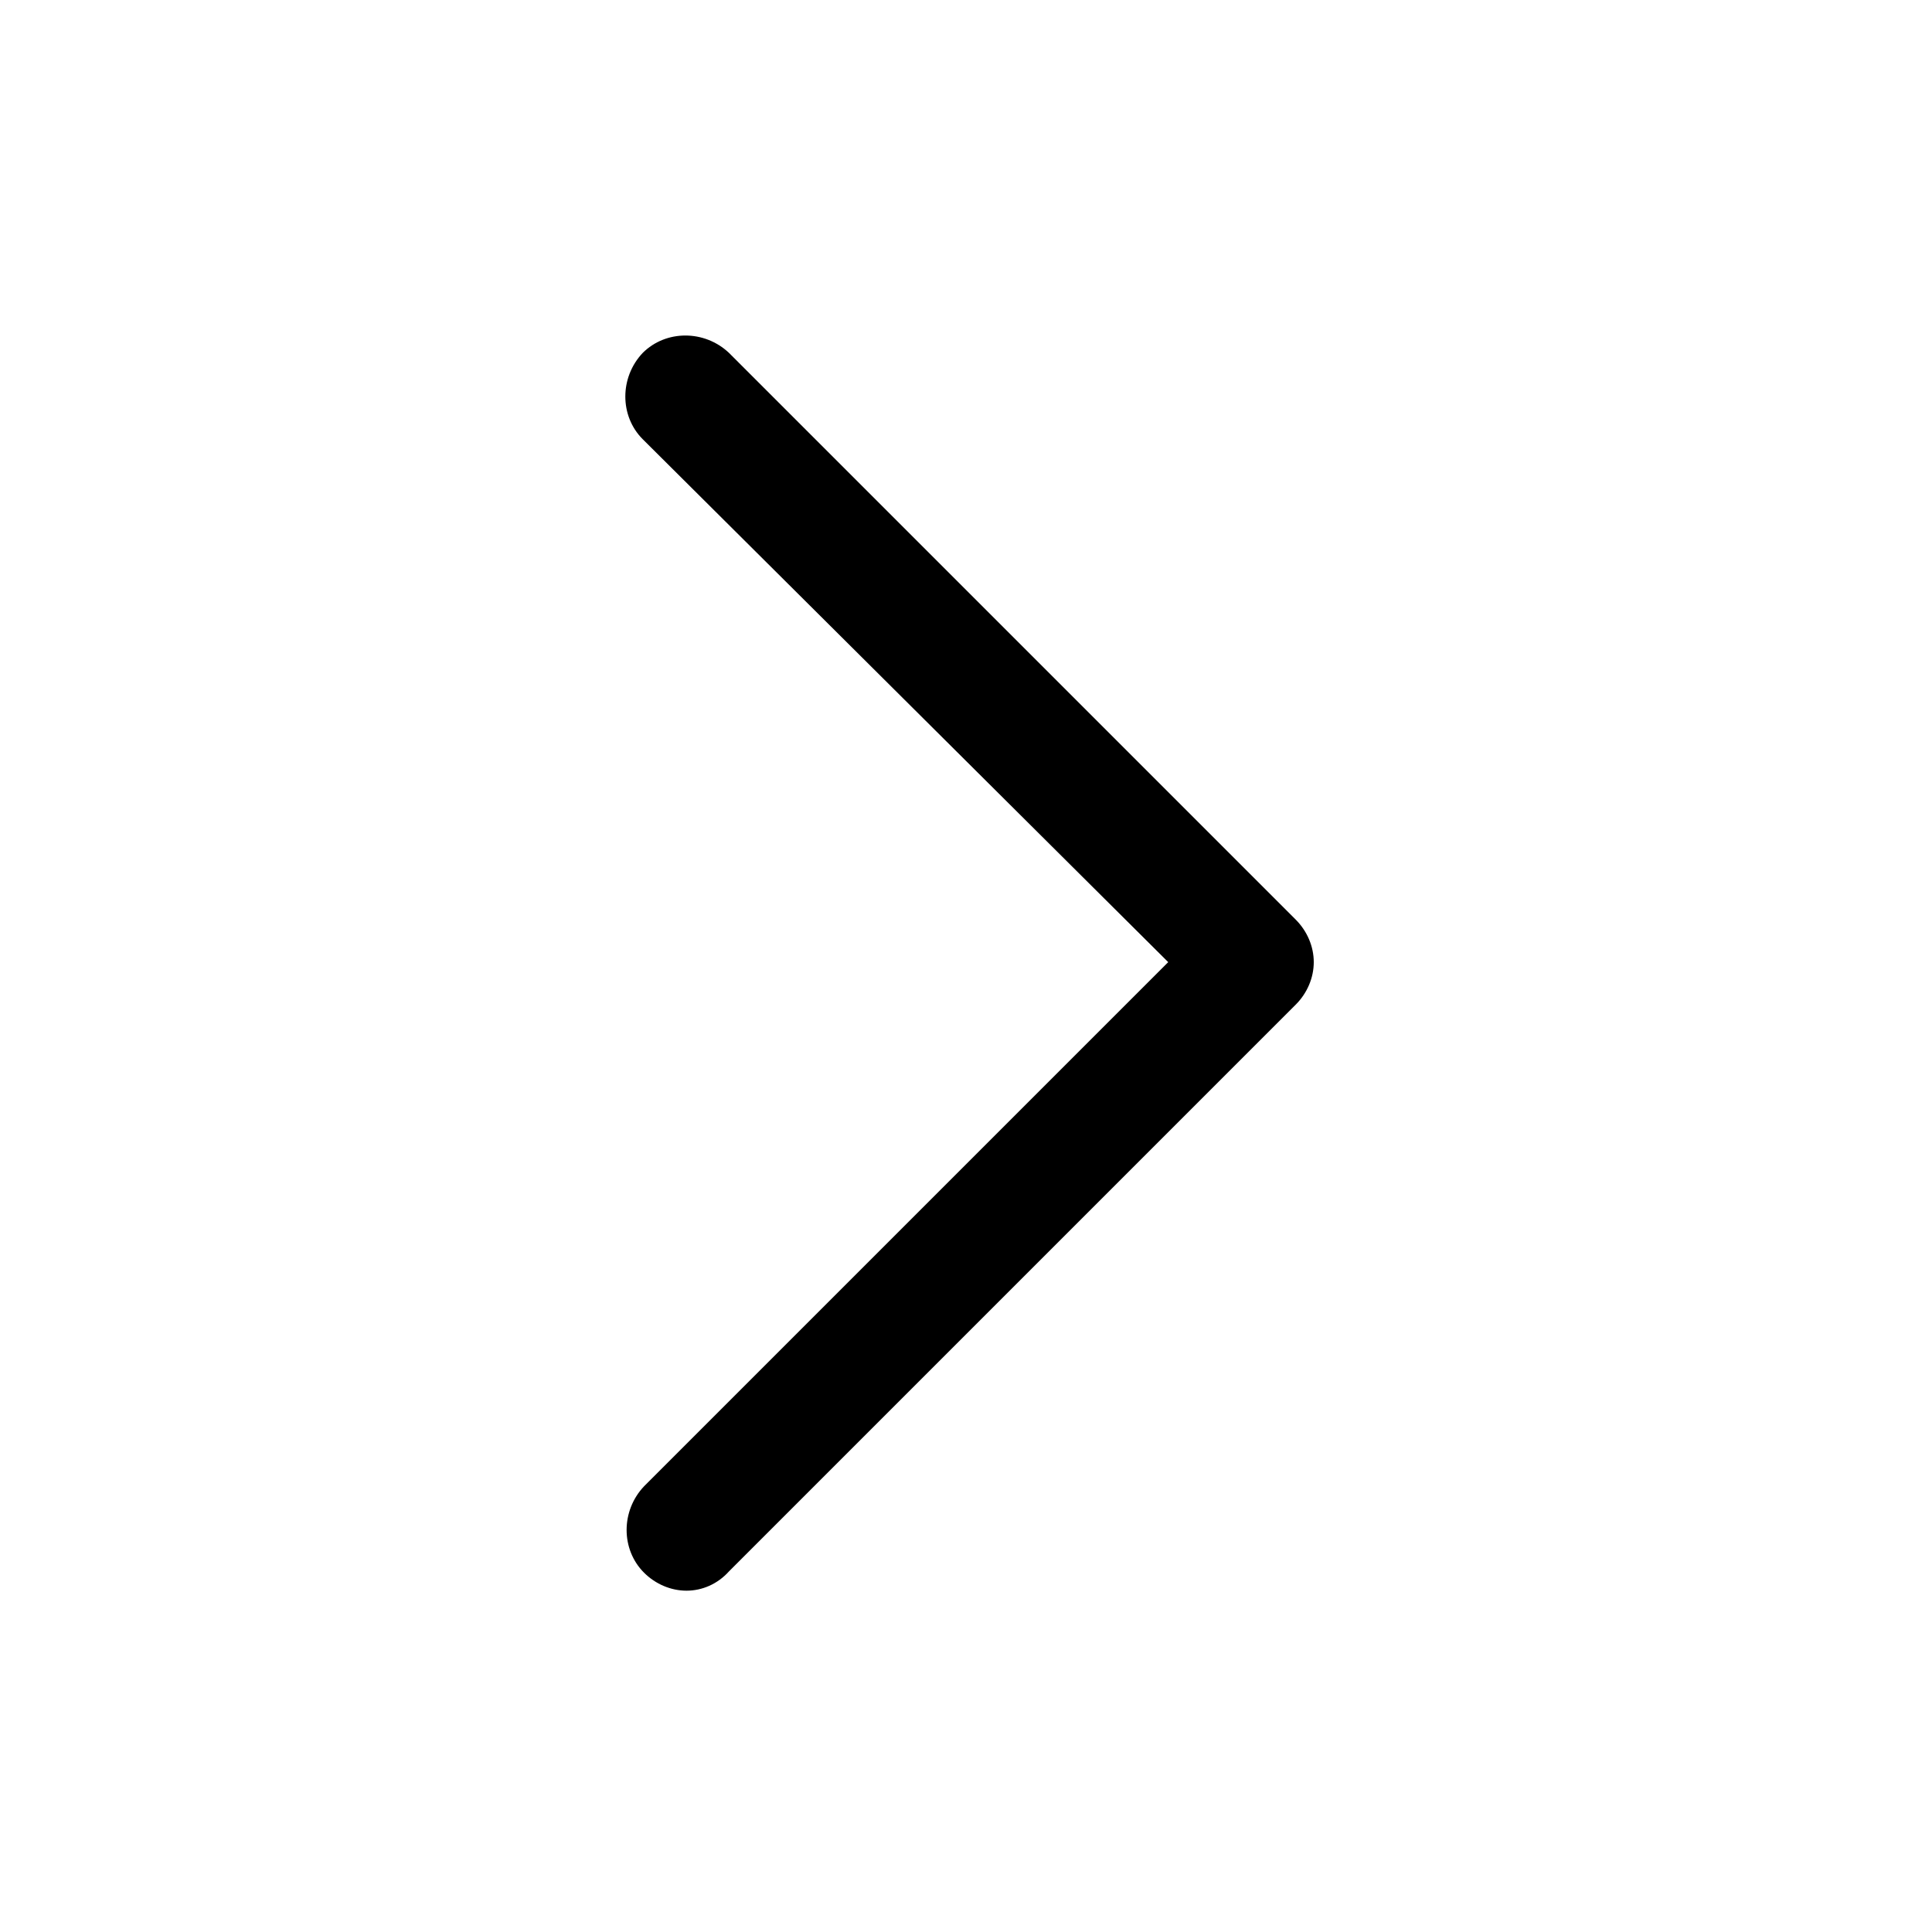
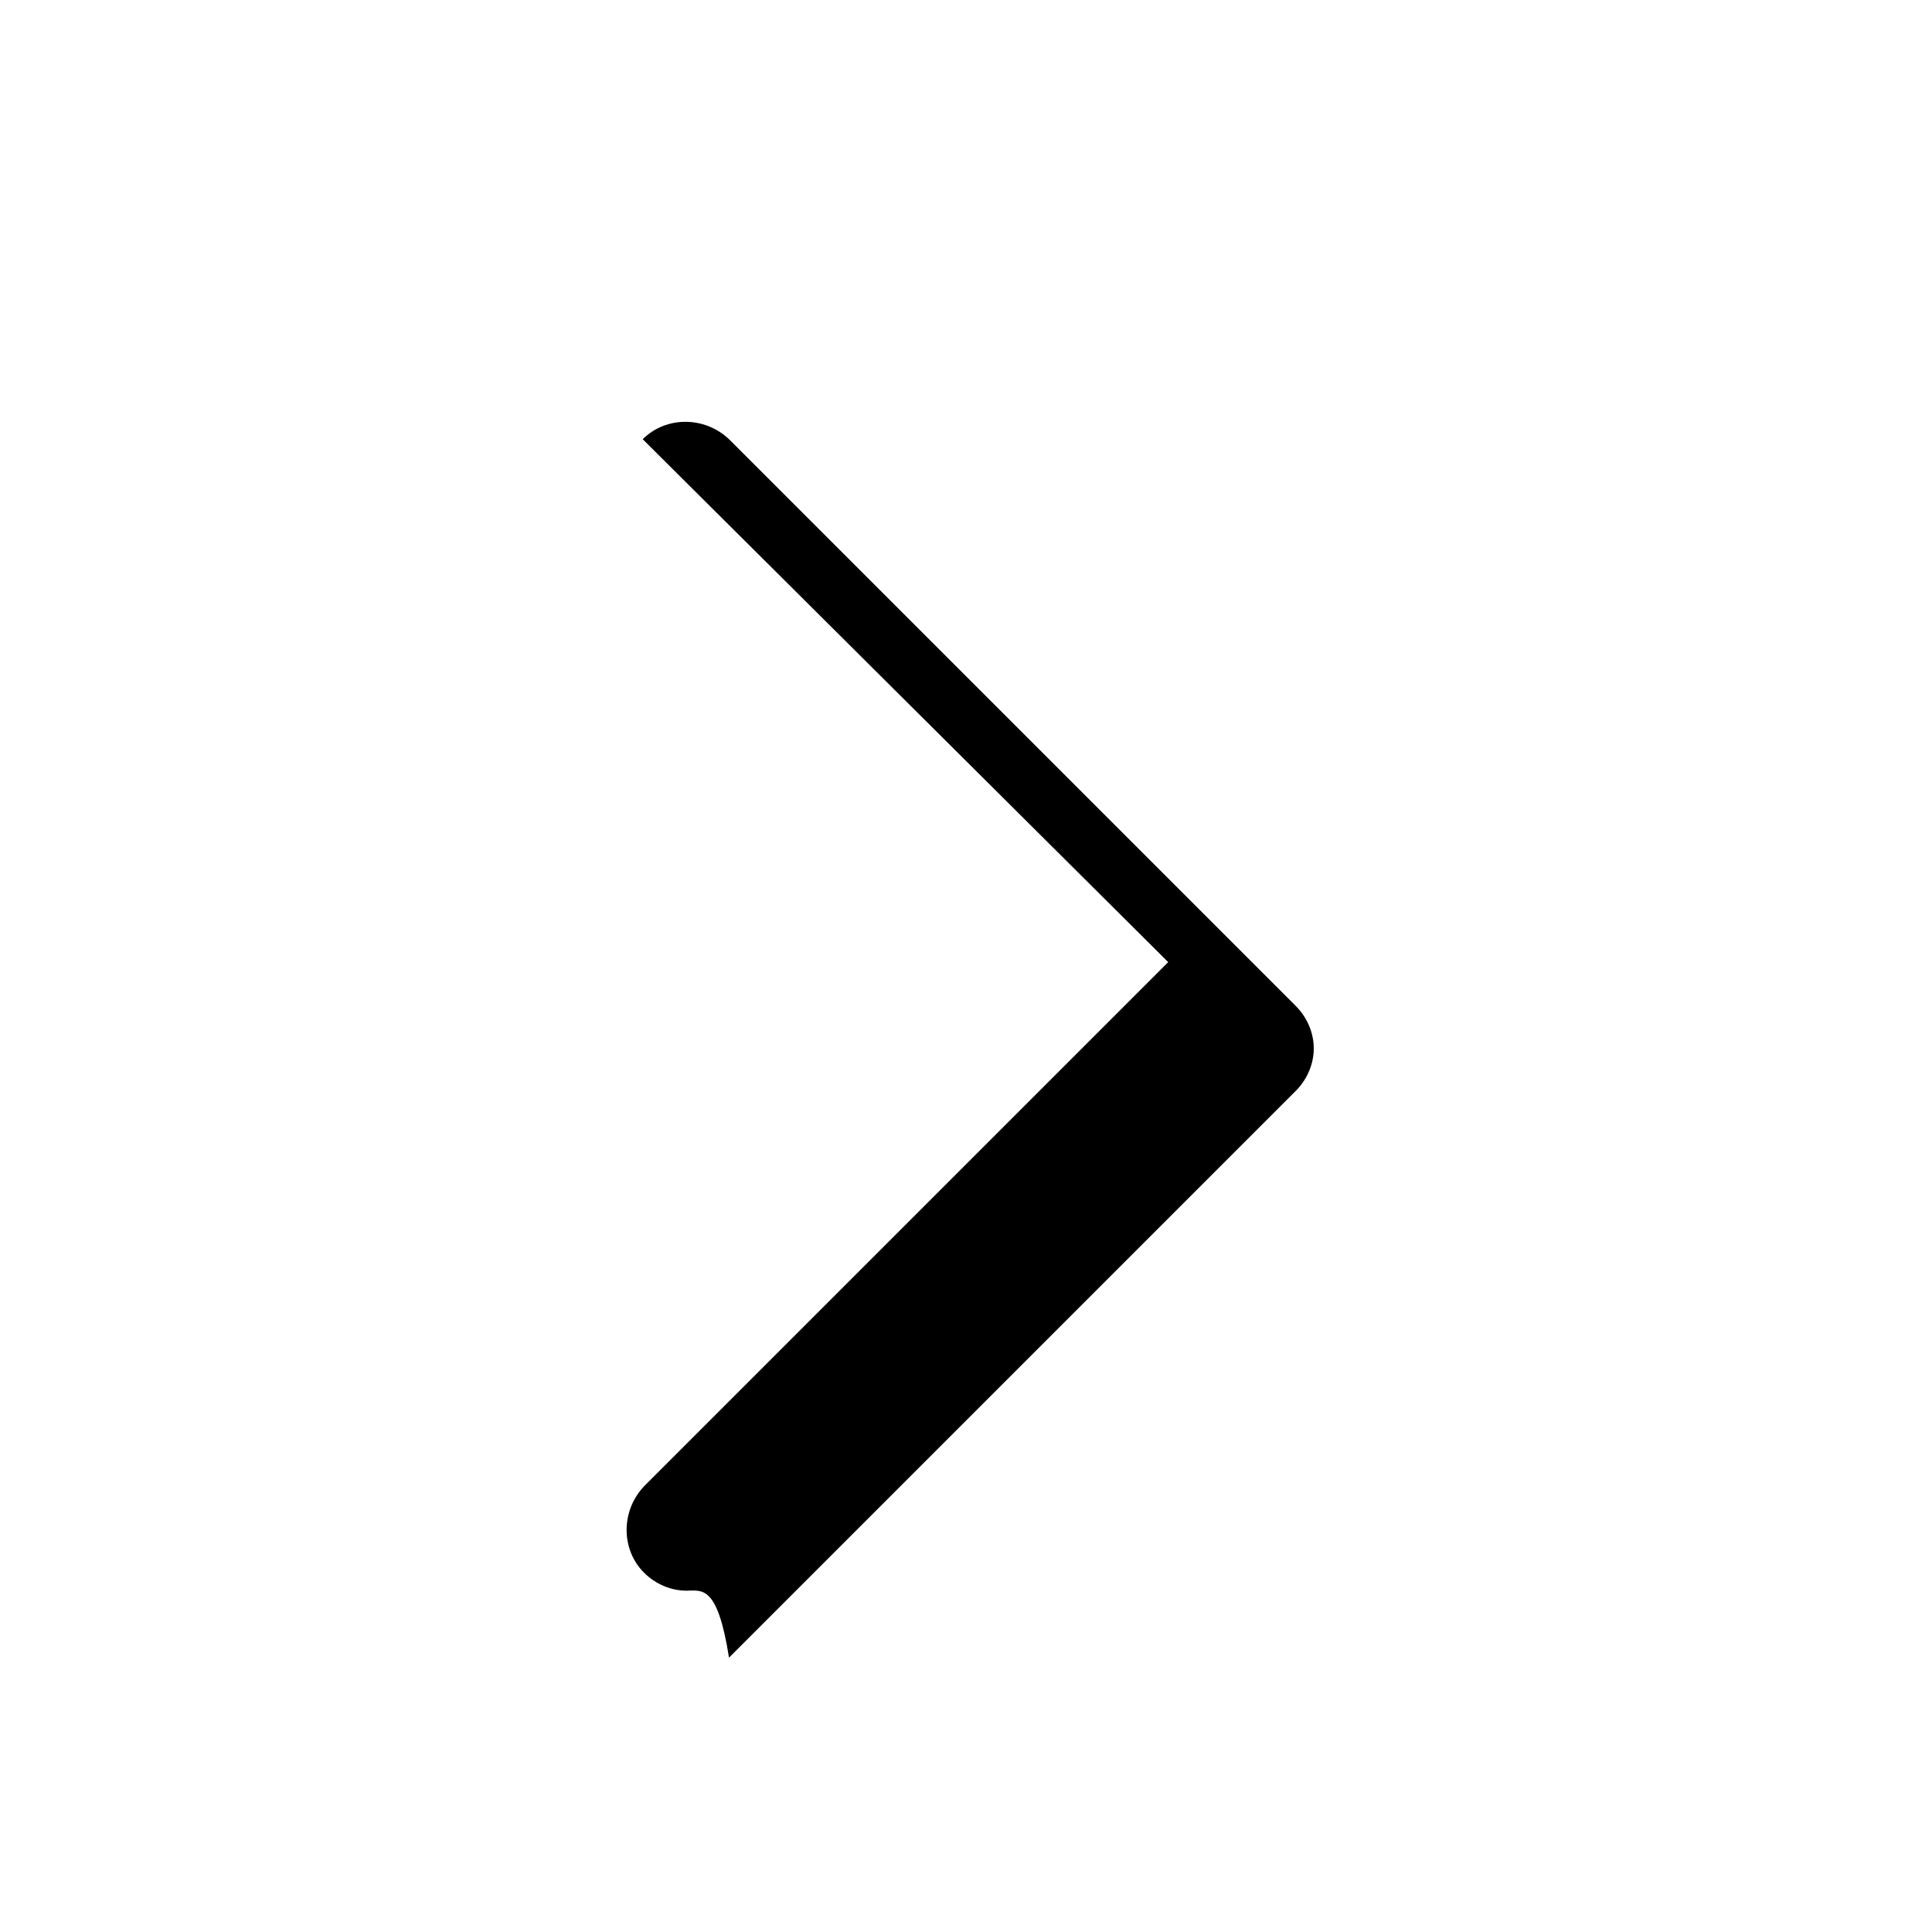
<svg xmlns="http://www.w3.org/2000/svg" version="1.1" id="Layer_1" x="0px" y="0px" viewBox="0 0 150 150" style="enable-background:new 0 0 150 150;" xml:space="preserve">
-   <path d="M53.3,123.5c-1.2,0-2.4-0.5-3.3-1.4c-1.8-1.8-1.8-4.8,0-6.7l40.7-40.7L49.9,34.1c-1.8-1.8-1.8-4.8,0-6.7  c1.8-1.8,4.8-1.8,6.7,0l44,44c0.9,0.9,1.4,2.1,1.4,3.3s-0.5,2.4-1.4,3.3l-44,44C55.7,123,54.5,123.5,53.3,123.5z" />
+   <path d="M53.3,123.5c-1.2,0-2.4-0.5-3.3-1.4c-1.8-1.8-1.8-4.8,0-6.7l40.7-40.7L49.9,34.1c1.8-1.8,4.8-1.8,6.7,0l44,44c0.9,0.9,1.4,2.1,1.4,3.3s-0.5,2.4-1.4,3.3l-44,44C55.7,123,54.5,123.5,53.3,123.5z" />
</svg>